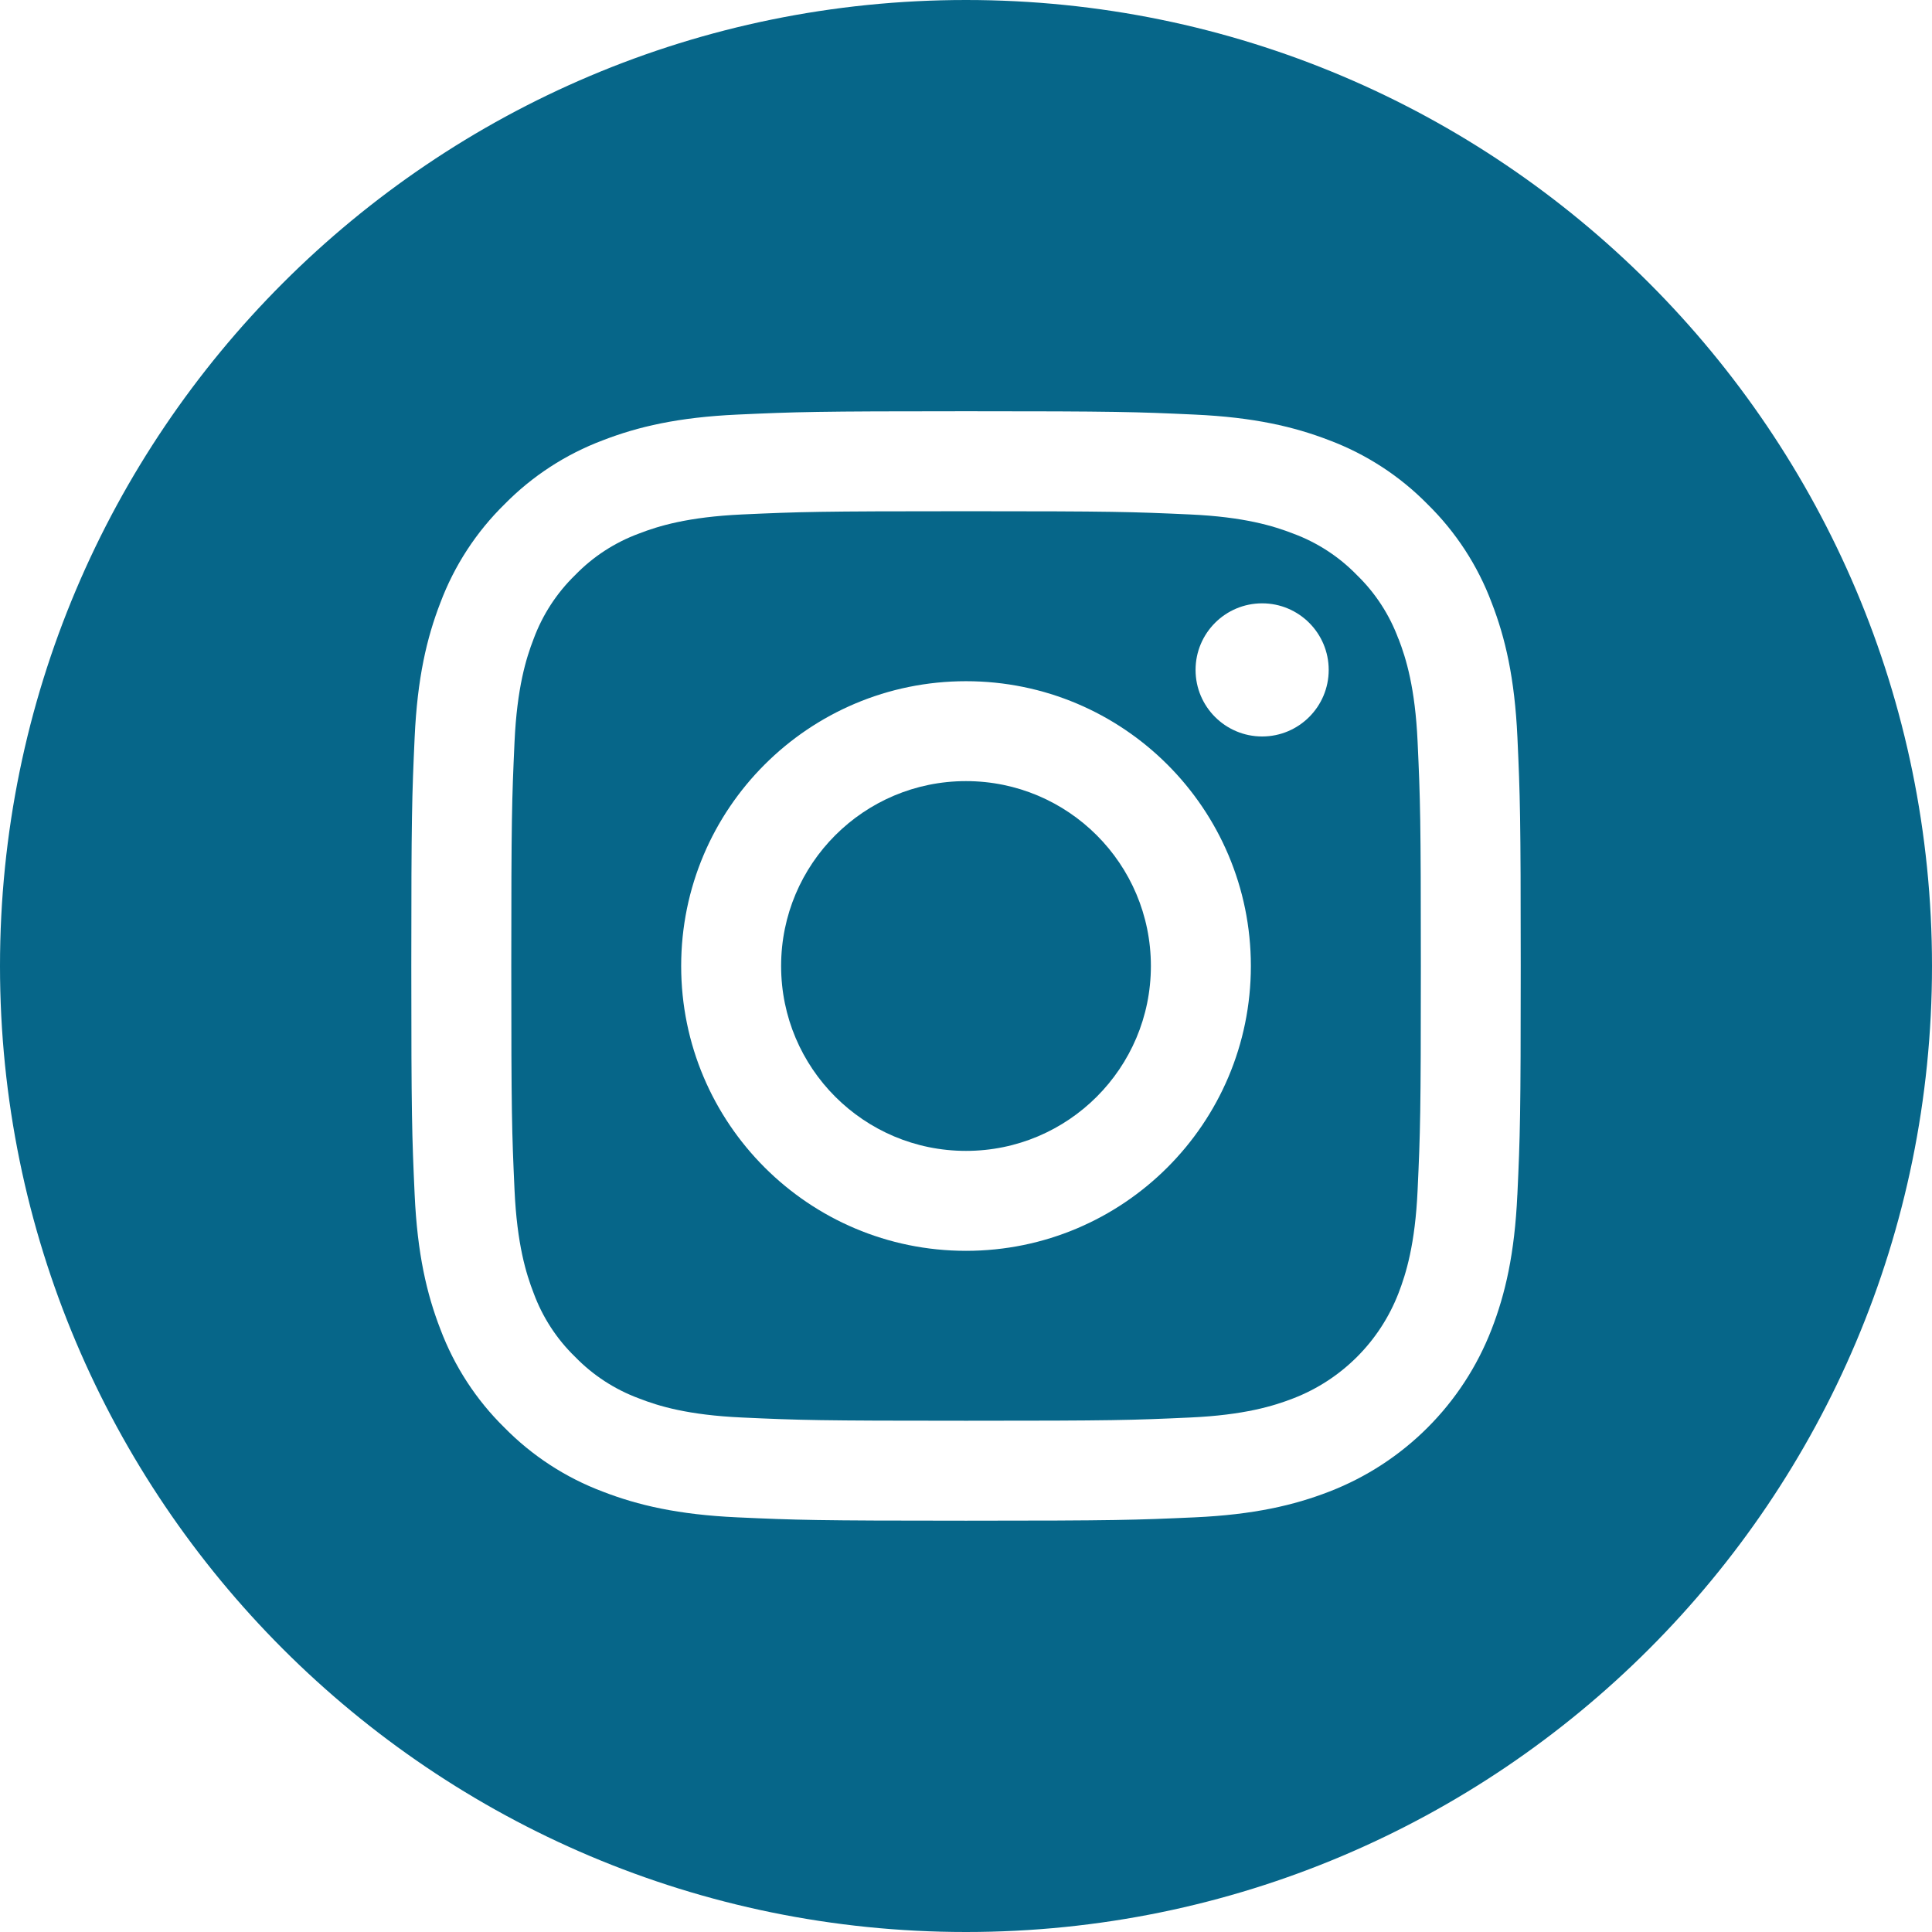
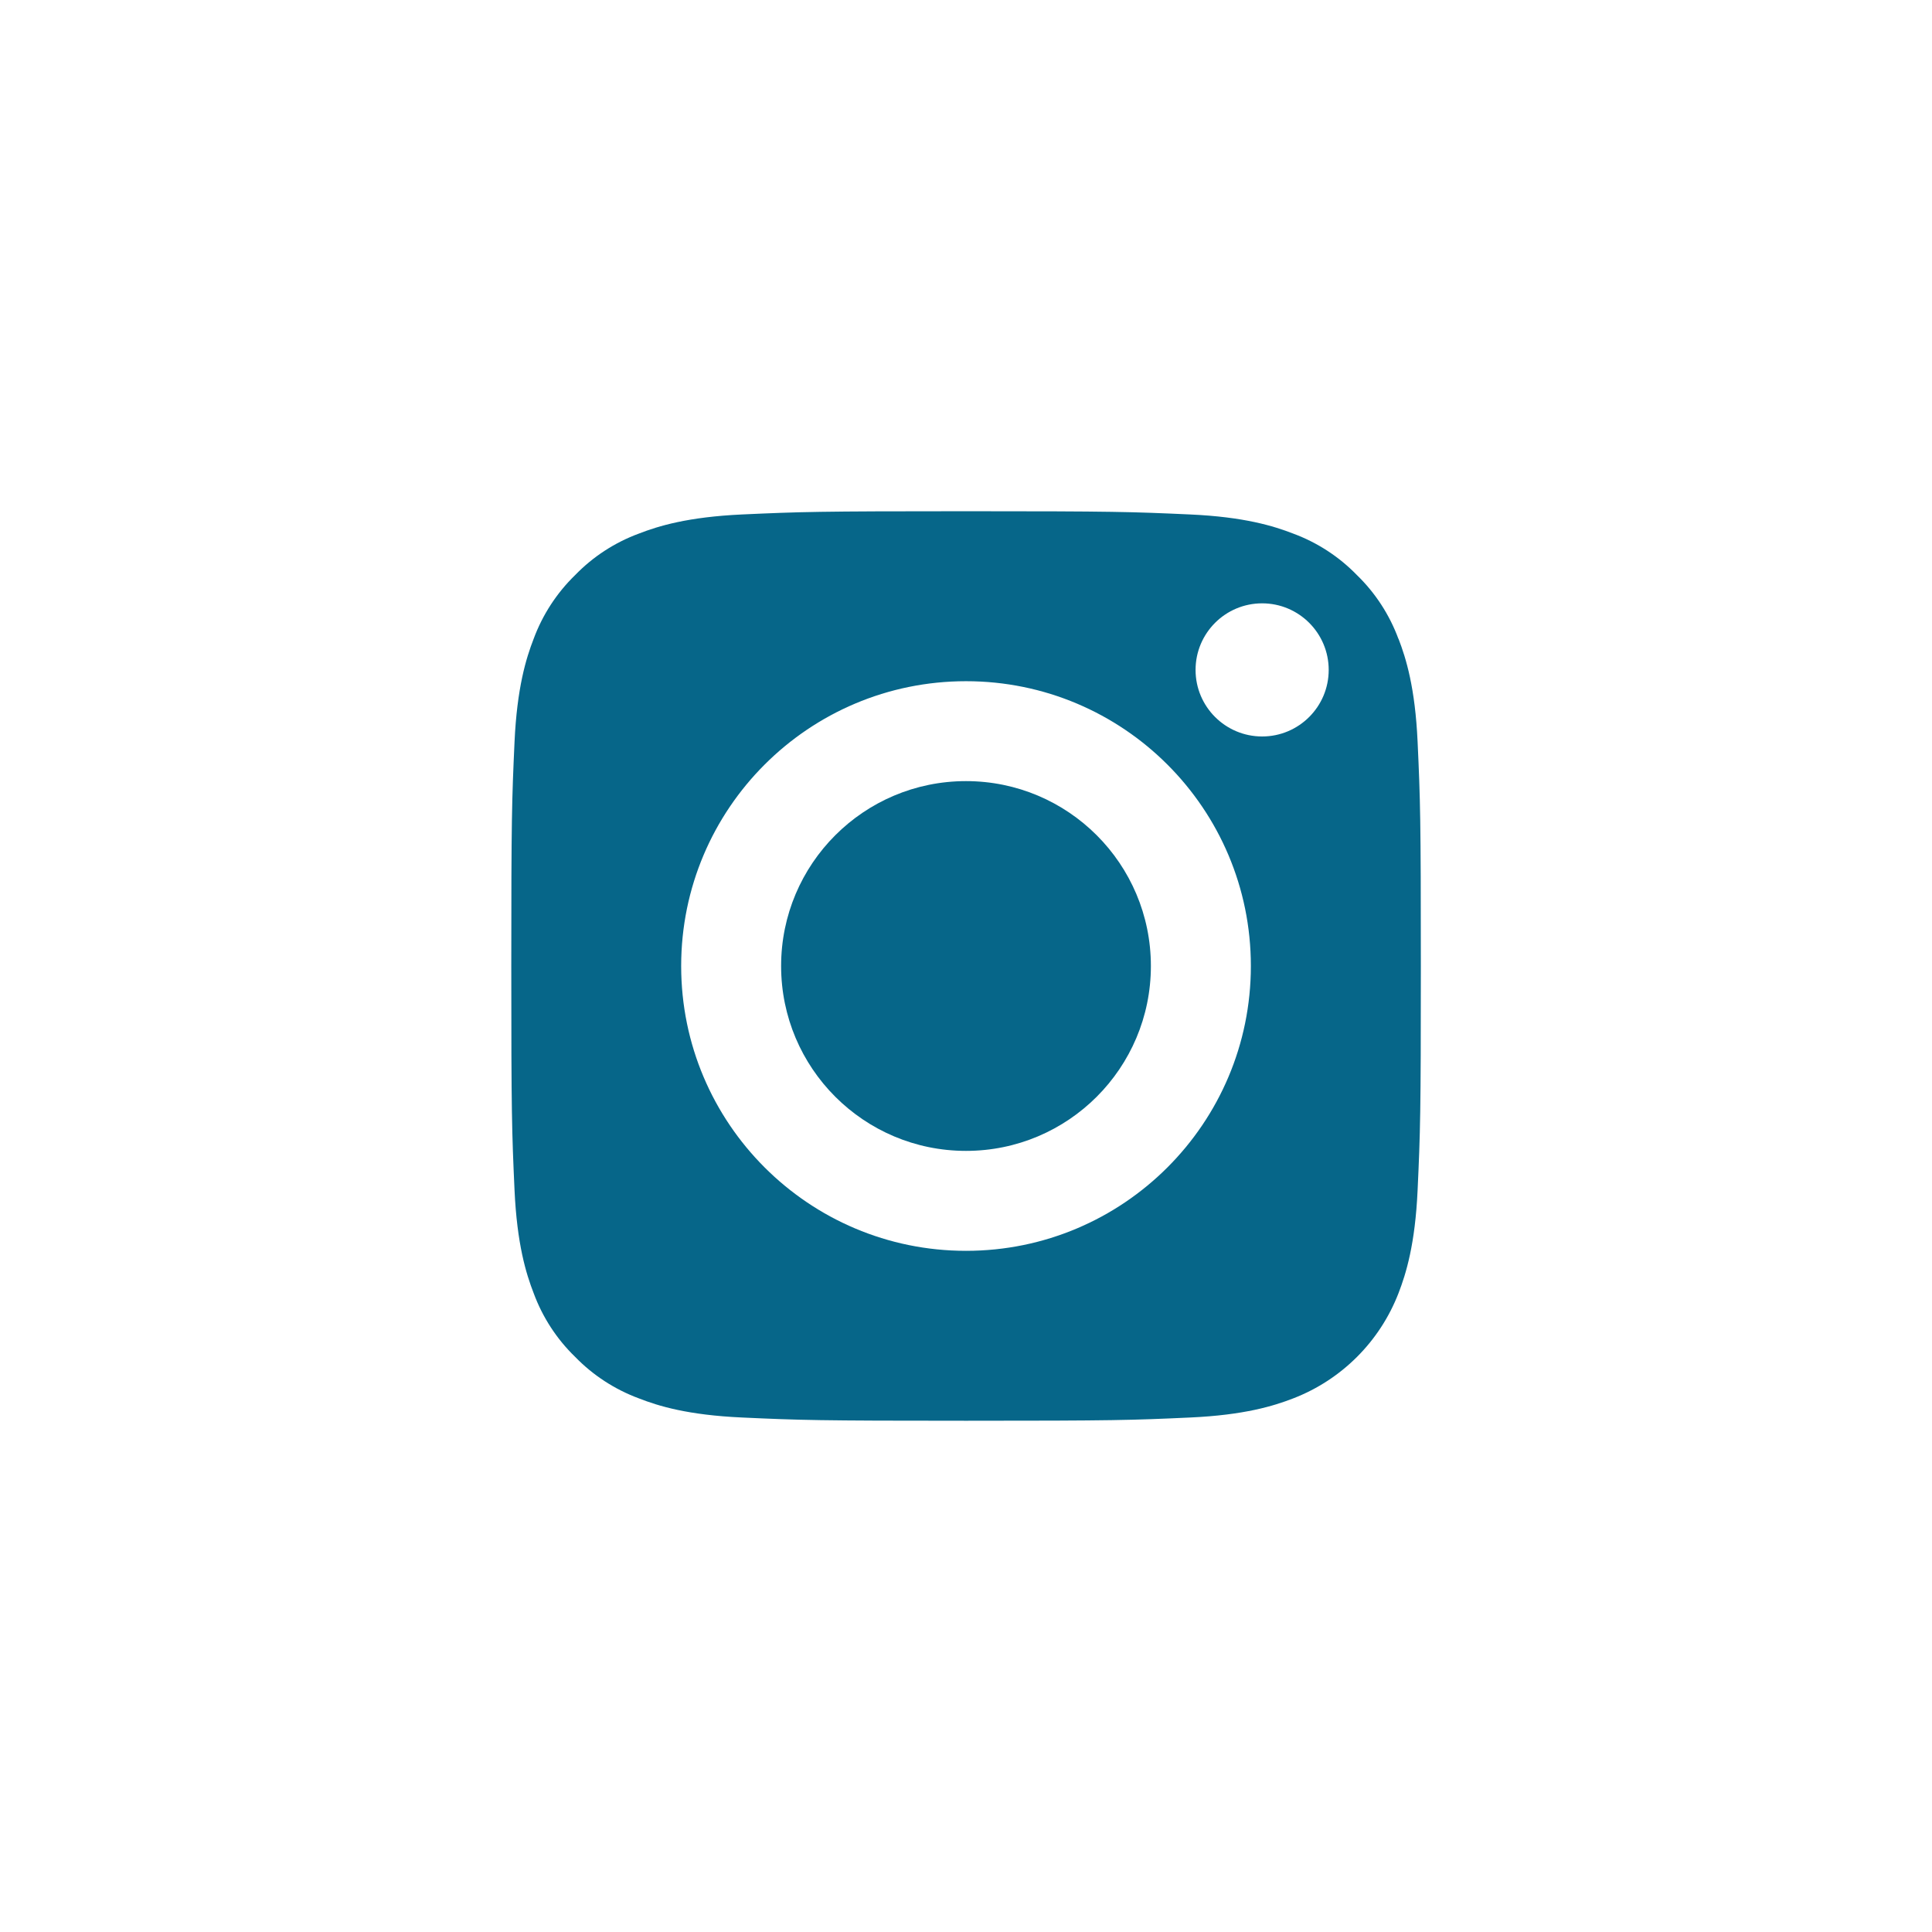
<svg xmlns="http://www.w3.org/2000/svg" width="56" height="56" viewBox="0 0 56 56" fill="none">
  <g clip-path="url(#clip0_6308_32)">
    <path d="M33.359 28C33.359 30.96 30.96 33.359 28 33.359C25.04 33.359 22.641 30.96 22.641 28C22.641 25.04 25.04 22.641 28 22.641C30.96 22.641 33.359 25.04 33.359 28Z" fill="#066689" />
    <path d="M40.534 18.517C40.276 17.82 39.866 17.187 39.331 16.669C38.813 16.135 38.181 15.724 37.483 15.466C36.916 15.246 36.065 14.983 34.498 14.912C32.803 14.835 32.294 14.818 28.001 14.818C23.708 14.818 23.2 14.835 21.504 14.912C19.937 14.985 19.085 15.246 18.519 15.466C17.82 15.724 17.189 16.134 16.671 16.669C16.137 17.187 15.726 17.82 15.468 18.517C15.248 19.084 14.986 19.935 14.914 21.503C14.837 23.199 14.82 23.707 14.82 28C14.82 32.293 14.837 32.802 14.914 34.497C14.986 36.065 15.248 36.915 15.468 37.482C15.726 38.181 16.136 38.812 16.671 39.33C17.189 39.864 17.822 40.275 18.519 40.533C19.086 40.755 19.937 41.016 21.505 41.087C23.201 41.165 23.708 41.181 28.002 41.181C32.296 41.181 32.805 41.165 34.499 41.087C36.066 41.016 36.918 40.753 37.485 40.533C38.887 39.992 39.995 38.884 40.537 37.482C40.756 36.915 41.019 36.065 41.09 34.497C41.168 32.802 41.184 32.293 41.184 28C41.184 23.707 41.168 23.199 41.09 21.503C41.019 19.936 40.756 19.084 40.537 18.517H40.534ZM28.001 36.256C23.441 36.256 19.744 32.56 19.744 28C19.744 23.44 23.441 19.745 28.001 19.745C32.561 19.745 36.257 23.44 36.257 28C36.257 32.56 32.56 36.256 28.001 36.256ZM36.584 21.347C35.518 21.347 34.654 20.483 34.654 19.418C34.654 18.352 35.518 17.488 36.584 17.488C37.649 17.488 38.513 18.352 38.513 19.418C38.513 20.483 37.649 21.347 36.584 21.347Z" fill="#066689" />
-     <path d="M28 0C12.539 0 0 12.539 0 28C0 43.461 12.539 56 28 56C43.461 56 56 43.461 56 28C56 12.539 43.461 0 28 0ZM43.981 34.629C43.903 36.341 43.631 37.509 43.234 38.532C42.398 40.692 40.691 42.399 38.532 43.234C37.509 43.631 36.34 43.903 34.629 43.981C32.914 44.058 32.367 44.078 28 44.078C23.633 44.078 23.086 44.059 21.371 43.981C19.66 43.903 18.491 43.631 17.468 43.234C16.395 42.83 15.423 42.197 14.62 41.379C13.802 40.576 13.17 39.604 12.766 38.531C12.369 37.508 12.097 36.339 12.019 34.628C11.941 32.913 11.922 32.365 11.922 27.999C11.922 23.633 11.941 23.085 12.019 21.37C12.097 19.658 12.369 18.49 12.766 17.467C13.17 16.394 13.803 15.422 14.621 14.619C15.424 13.801 16.396 13.168 17.469 12.764C18.492 12.367 19.661 12.095 21.372 12.017C23.087 11.939 23.634 11.92 28.001 11.92C32.368 11.92 32.915 11.938 34.63 12.017C36.342 12.095 37.51 12.367 38.533 12.763C39.606 13.167 40.578 13.8 41.381 14.618C42.199 15.421 42.832 16.393 43.235 17.466C43.633 18.489 43.904 19.658 43.983 21.369C44.061 23.084 44.079 23.631 44.079 27.998C44.079 32.365 44.061 32.912 43.982 34.627L43.981 34.629Z" fill="#066689" />
  </g>
  <defs>
    <clipPath id="clip0_6308_32">
      <rect width="56" height="56" fill="white" />
    </clipPath>
  </defs>
</svg>